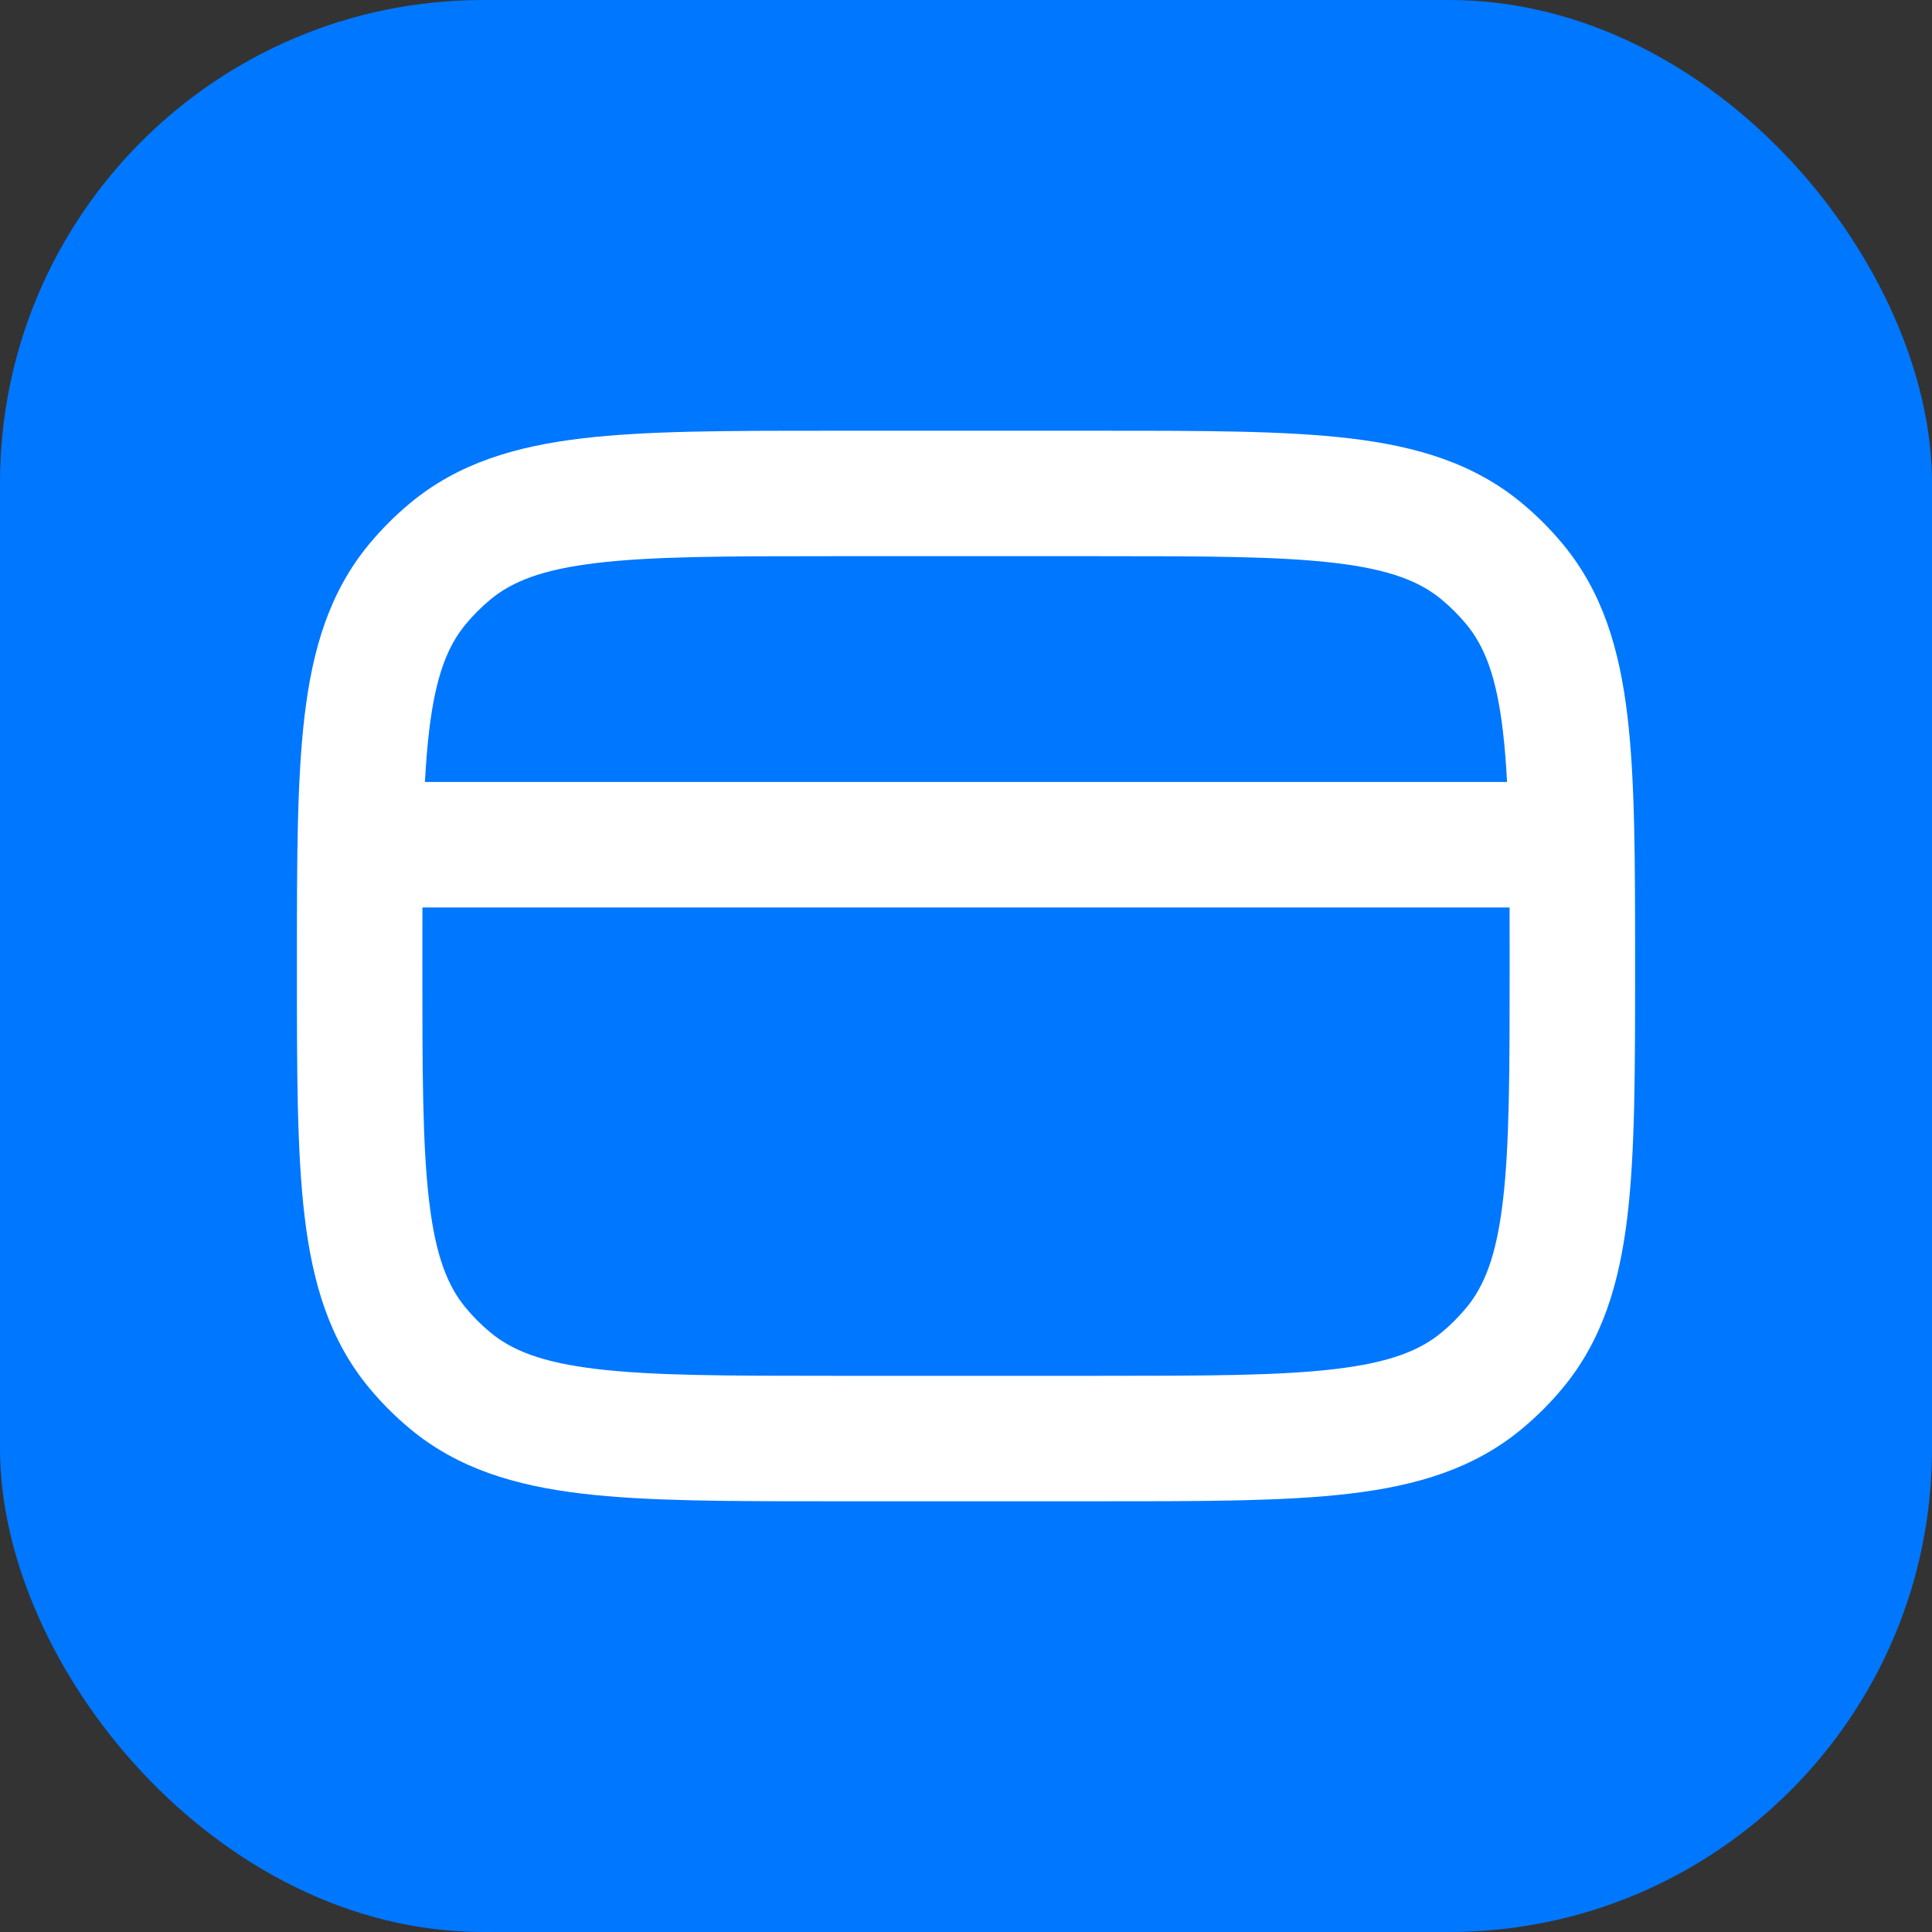
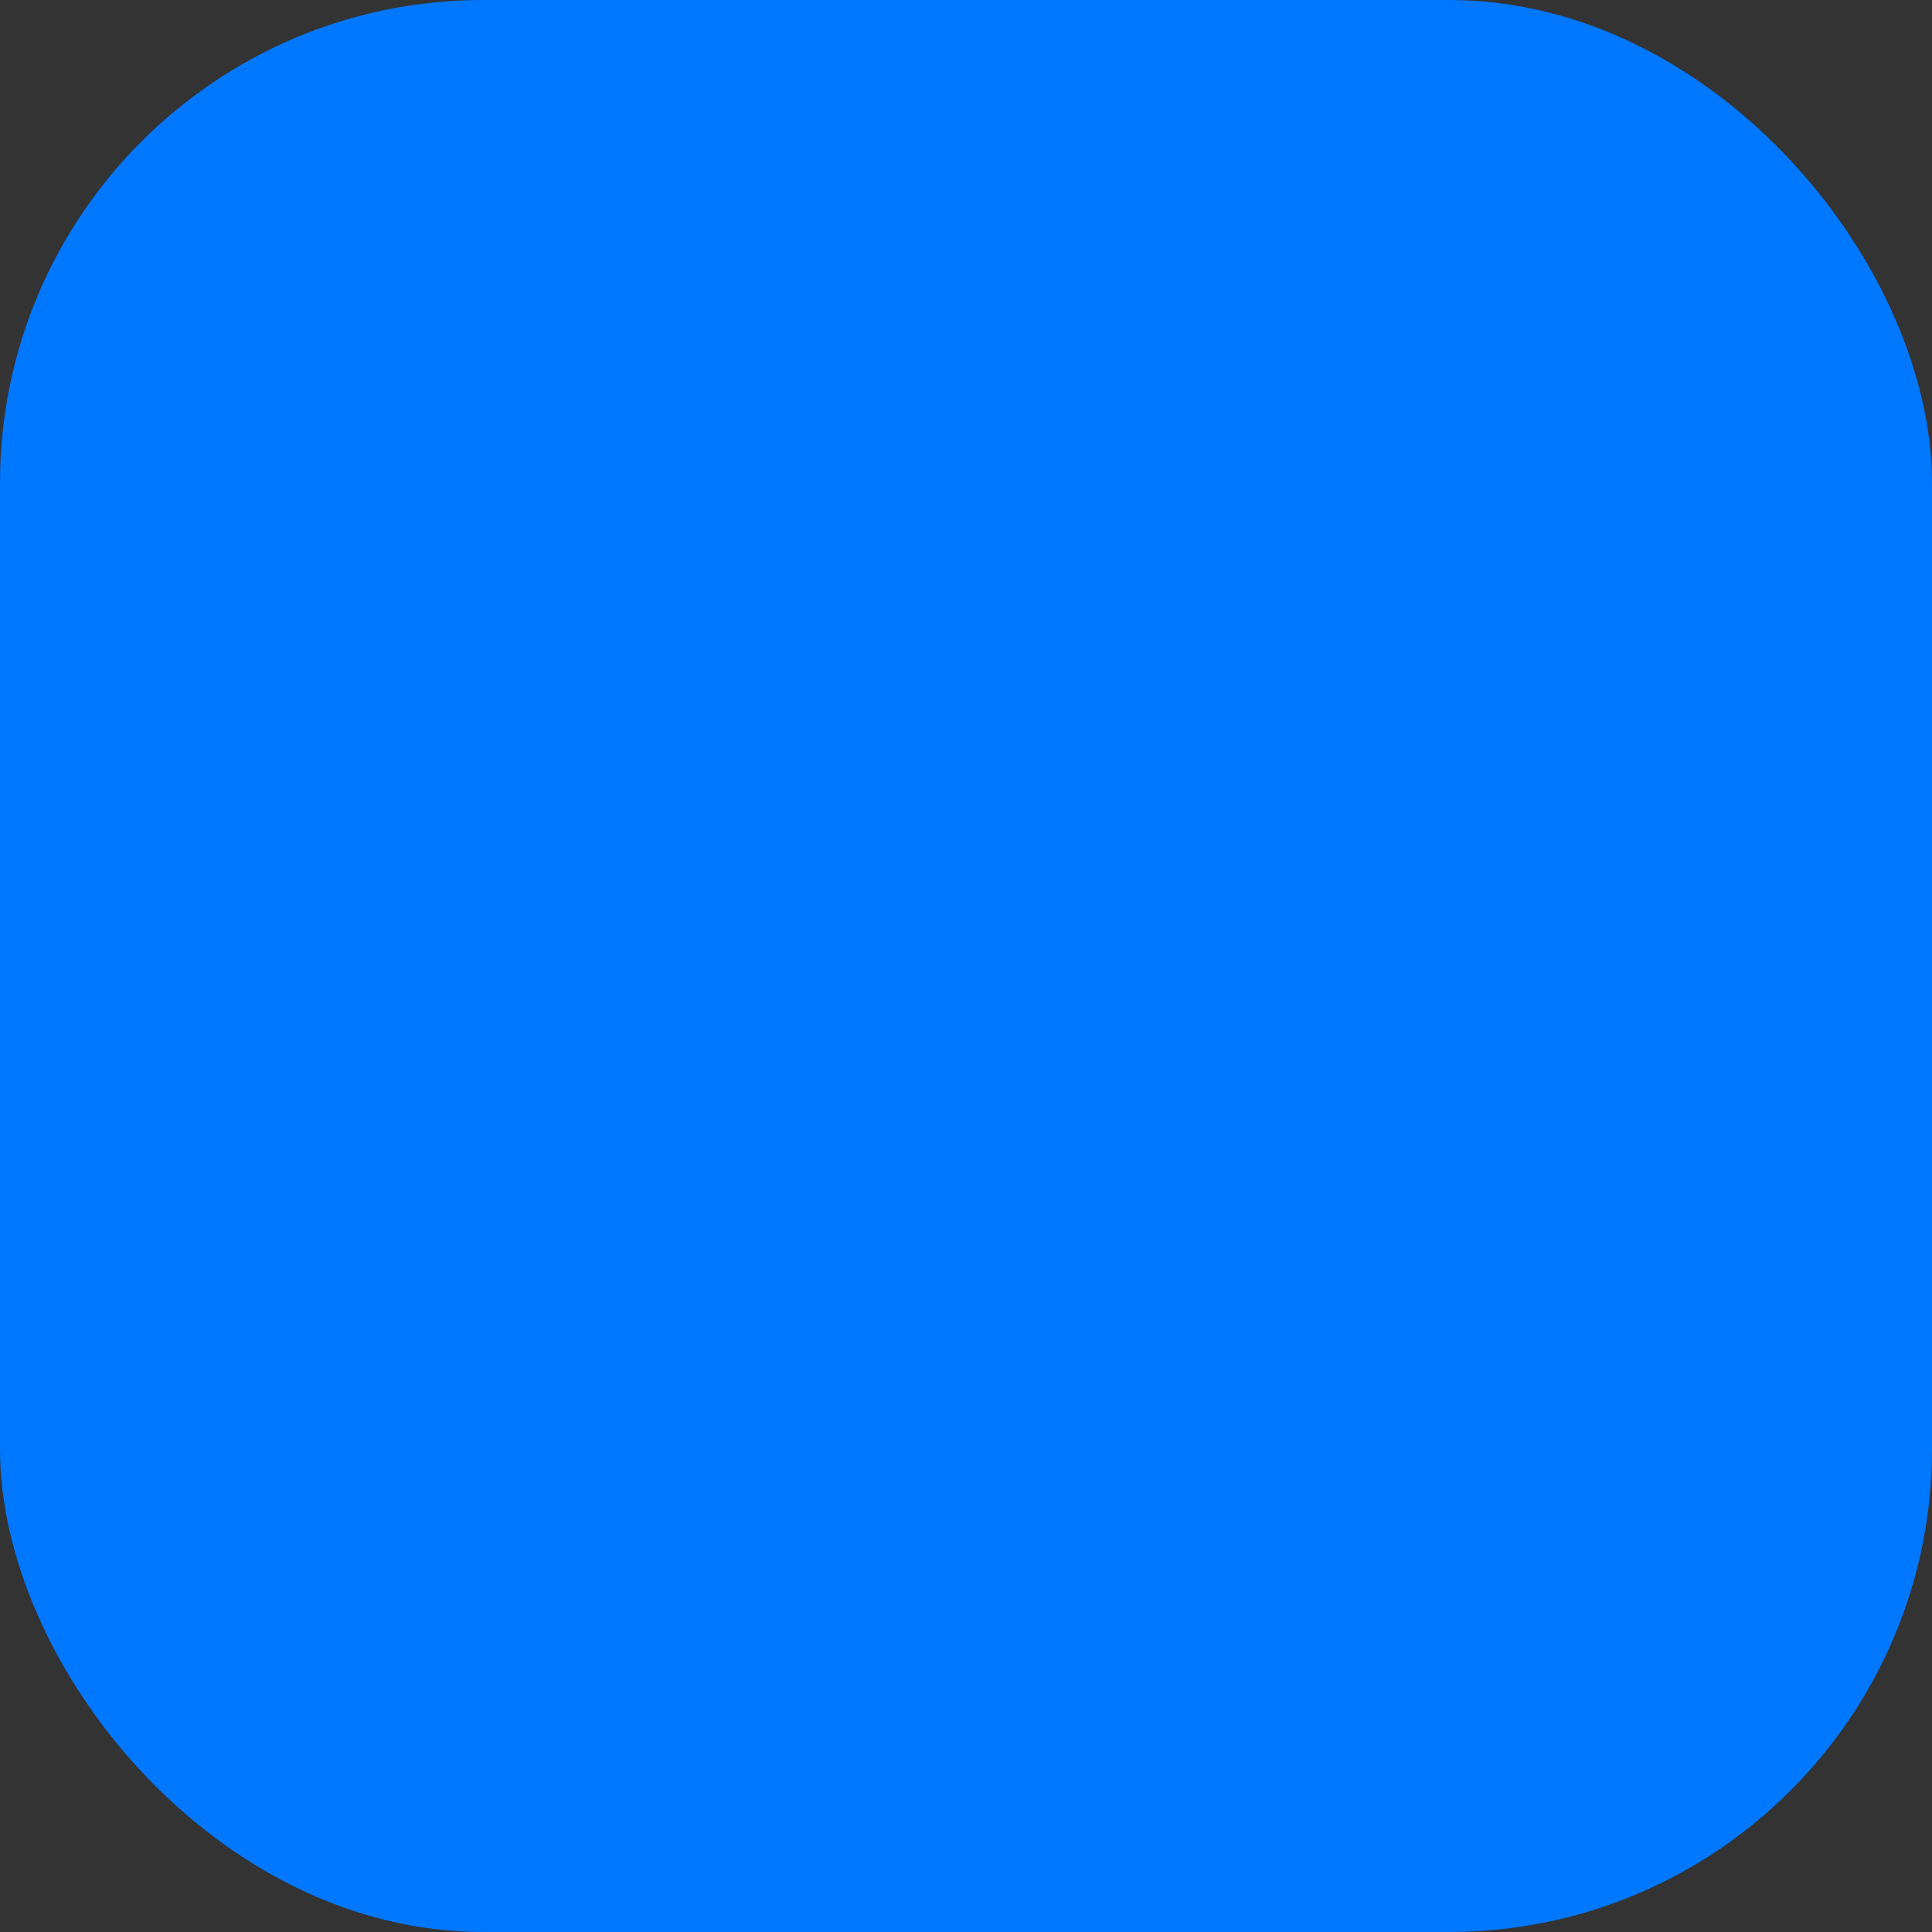
<svg xmlns="http://www.w3.org/2000/svg" width="32" height="32" viewBox="0 0 200 200" fill="none">
  <rect x="0" y="0" width="200" height="200" fill="#333333" stroke="none" />
  <rect width="200" height="200" rx="50" fill="#0077FF" />
-   <path fill-rule="evenodd" clip-rule="evenodd" d="M169.264 99.583V99.584V100.416V100.417C169.264 110.841 169.264 119.245 168.468 125.922C167.643 132.833 165.887 138.741 161.759 143.705C160.49 145.231 159.083 146.637 157.558 147.906C152.594 152.034 146.686 153.791 139.774 154.615C133.098 155.412 124.694 155.411 114.269 155.411H114.269H85.731H85.731C75.306 155.411 66.902 155.412 60.226 154.615C53.314 153.791 47.406 152.034 42.442 147.906C40.916 146.637 39.51 145.231 38.241 143.705C34.113 138.741 32.357 132.833 31.532 125.922C30.736 119.245 30.736 110.841 30.736 100.416V99.584C30.736 89.159 30.736 80.755 31.532 74.078C32.357 67.167 34.113 61.259 38.241 56.295C39.51 54.769 40.916 53.363 42.442 52.094C47.406 47.966 53.314 46.209 60.226 45.385C66.902 44.589 75.307 44.589 85.731 44.589H114.269C124.693 44.589 133.098 44.589 139.774 45.385C146.686 46.209 152.594 47.966 157.558 52.094C159.083 53.363 160.49 54.769 161.759 56.295C165.887 61.259 167.643 67.167 168.468 74.078C169.264 80.755 169.264 89.159 169.264 99.583ZM151.774 135.4C153.65 133.145 154.896 130.055 155.572 124.383C156.266 118.566 156.277 110.938 156.277 100C156.277 97.856 156.277 95.84 156.271 93.939H43.729C43.723 95.84 43.723 97.856 43.723 100C43.723 110.938 43.734 118.566 44.428 124.383C45.104 130.055 46.35 133.145 48.226 135.4C48.987 136.316 49.831 137.16 50.747 137.921C53.002 139.797 56.093 141.043 61.764 141.719C67.581 142.413 75.209 142.424 86.147 142.424H113.853C124.791 142.424 132.419 142.413 138.236 141.719C143.907 141.043 146.998 139.797 149.253 137.921C150.169 137.16 151.012 136.316 151.774 135.4ZM43.991 80.952H156.009C155.907 79.011 155.766 77.243 155.572 75.617C154.896 69.945 153.65 66.855 151.774 64.6C151.012 63.684 150.169 62.84 149.253 62.079C146.998 60.203 143.907 58.957 138.236 58.281C132.419 57.587 124.791 57.576 113.853 57.576H86.147C75.209 57.576 67.581 57.587 61.764 58.281C56.093 58.957 53.002 60.203 50.747 62.079C49.831 62.84 48.987 63.684 48.226 64.6C46.35 66.855 45.104 69.945 44.428 75.617C44.234 77.243 44.093 79.011 43.991 80.952Z" fill="white" />
</svg>